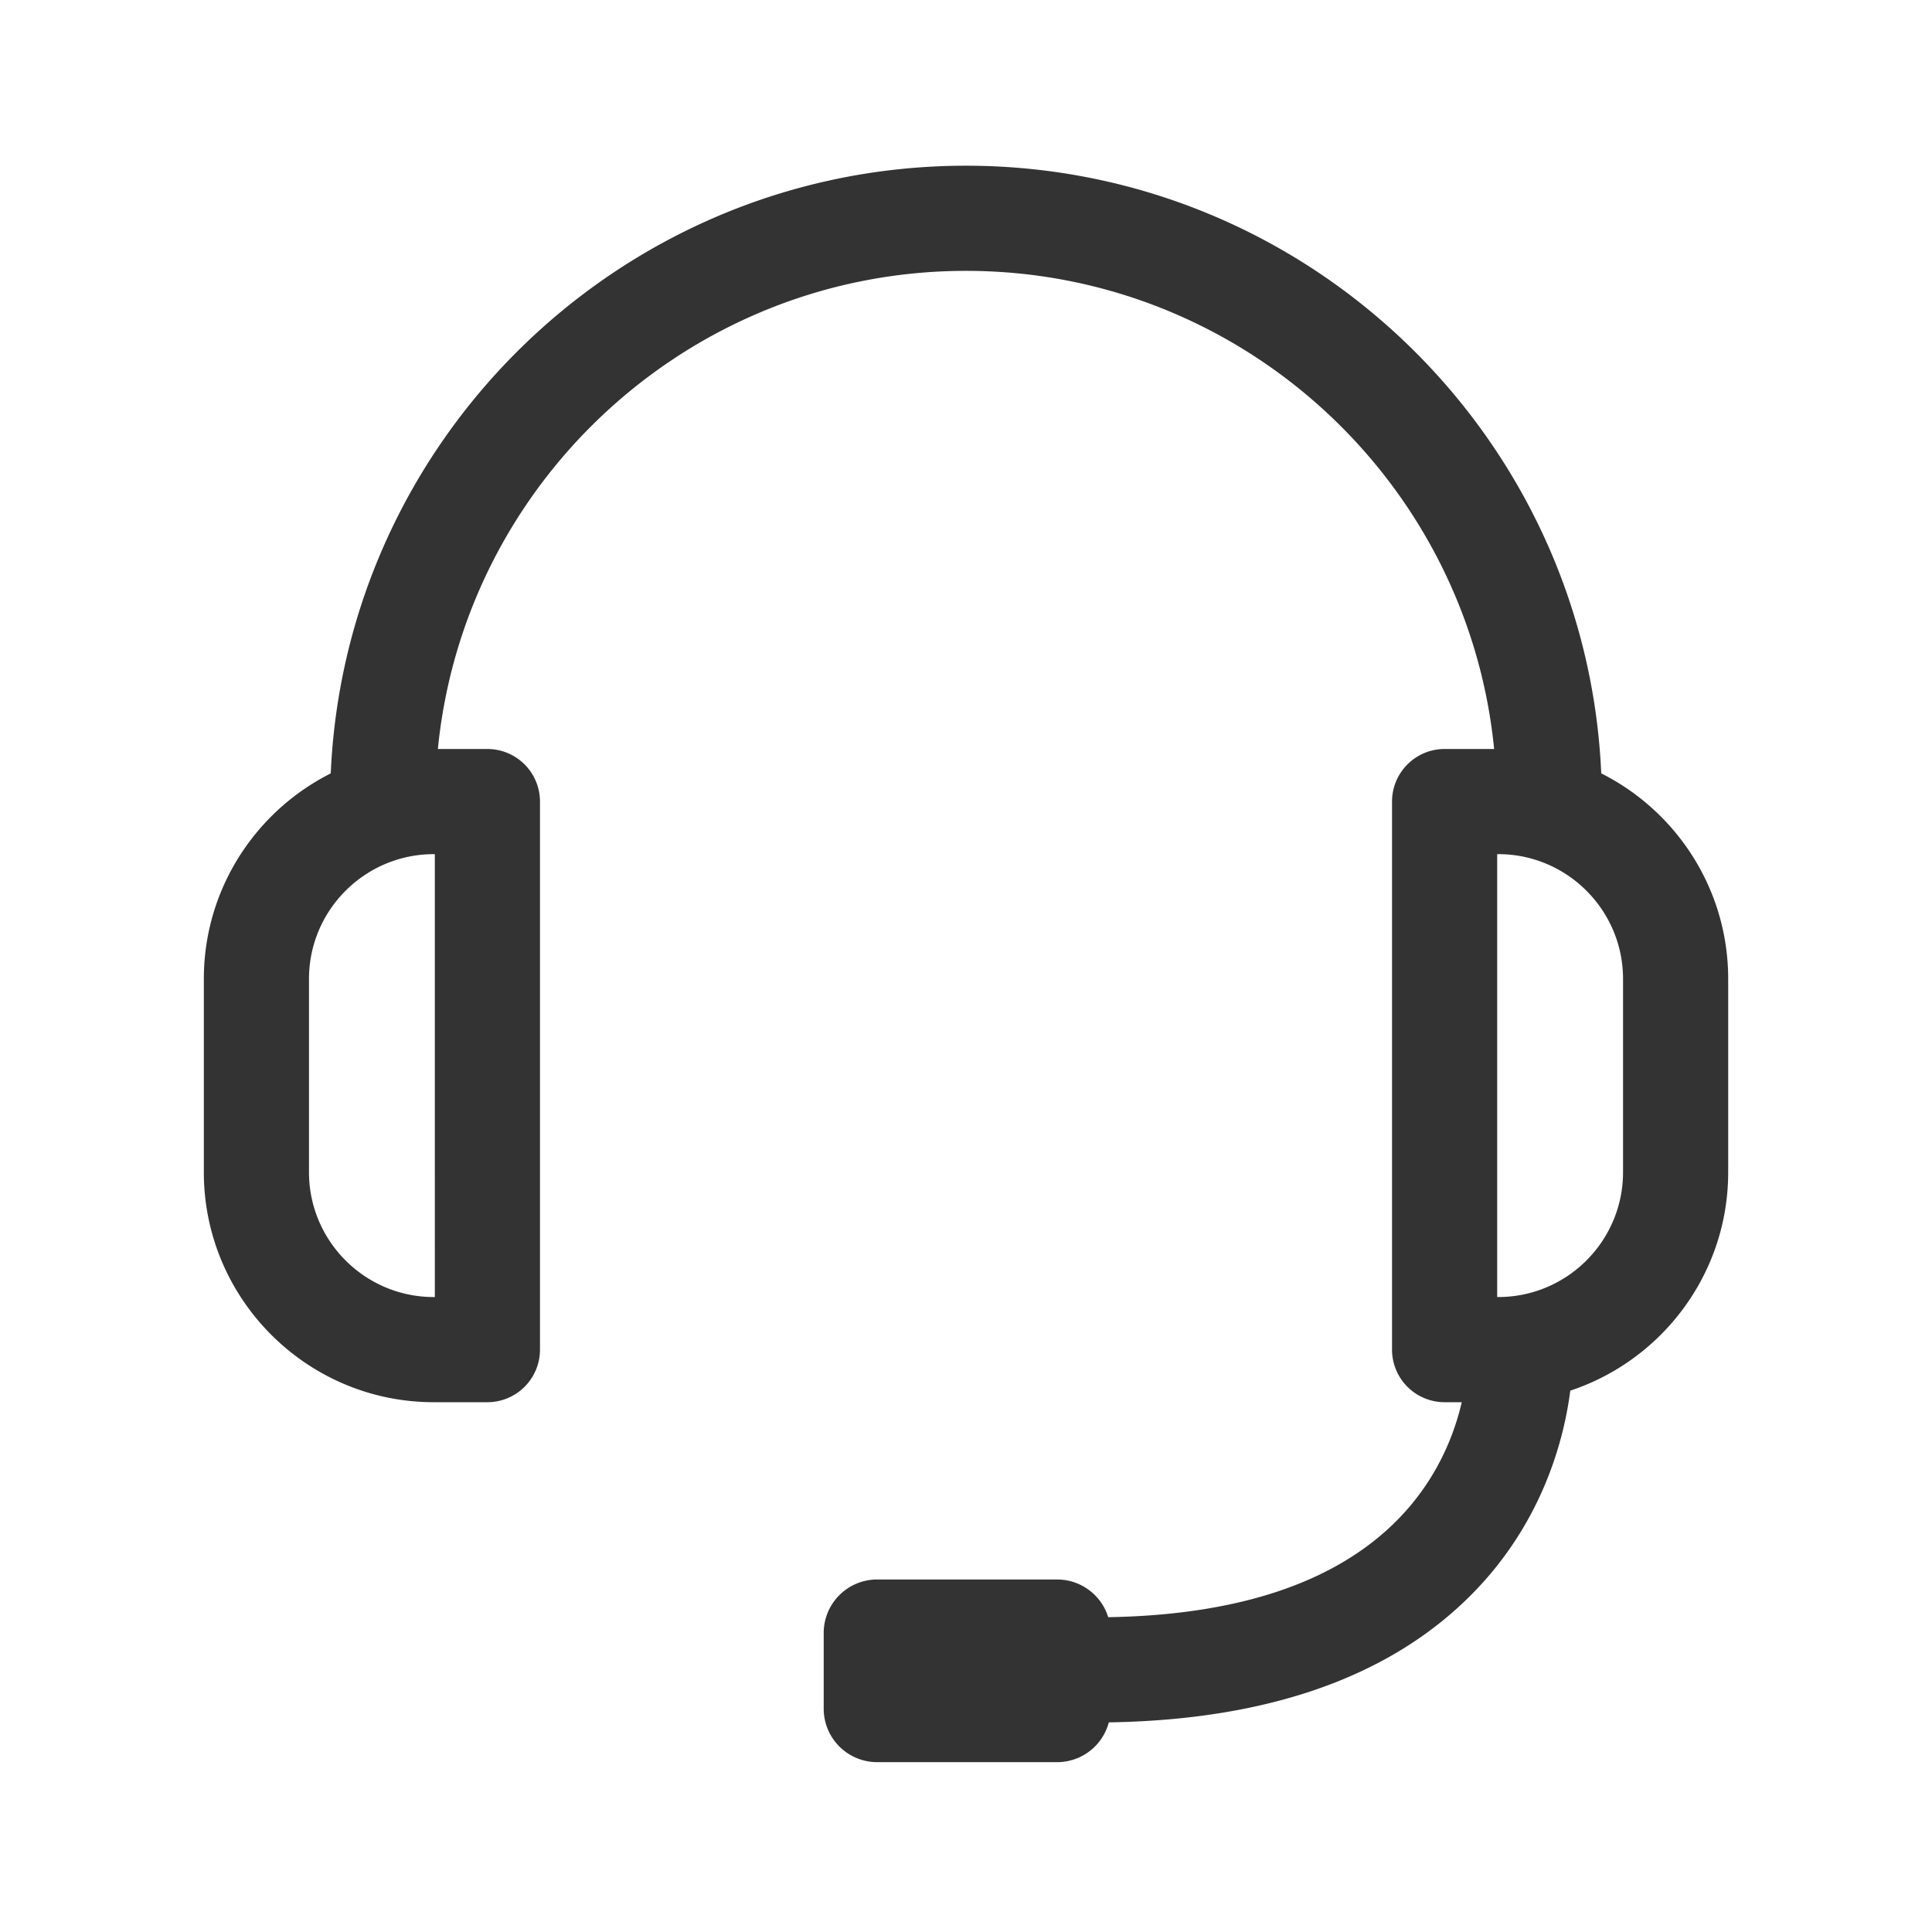
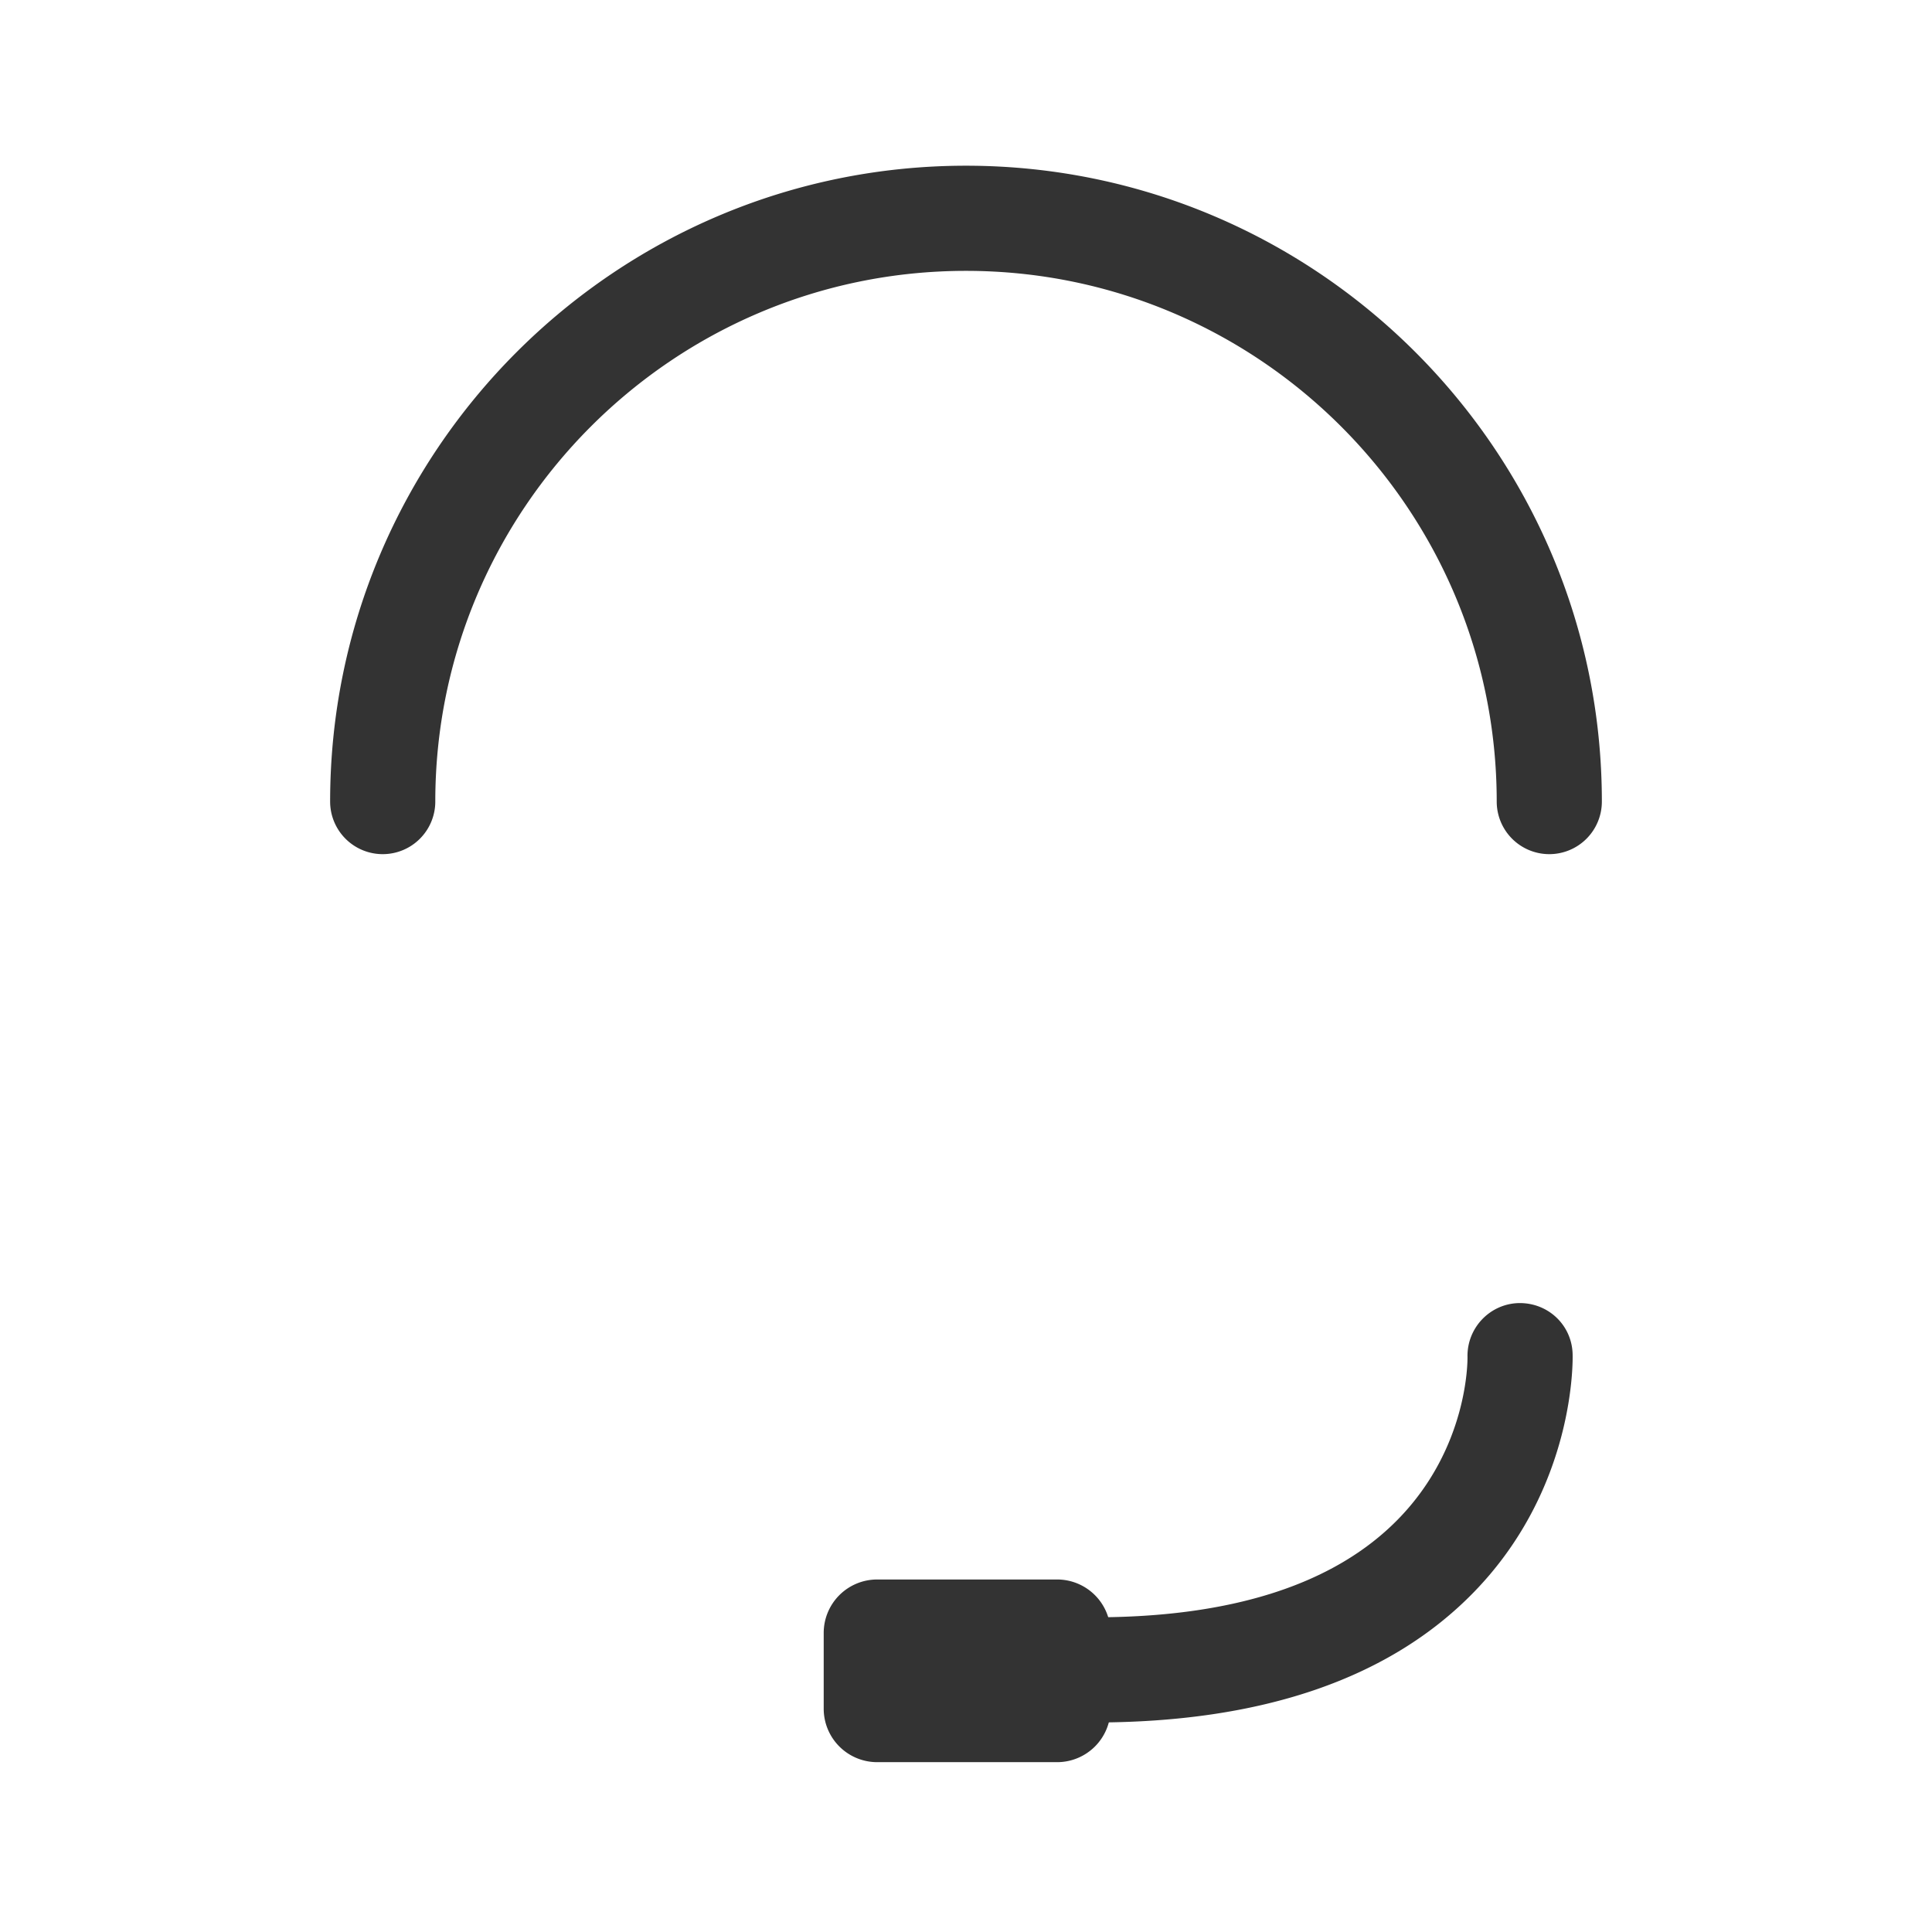
<svg xmlns="http://www.w3.org/2000/svg" t="1701080994430" class="icon" viewBox="0 0 1024 1024" version="1.1" p-id="5134" width="200" height="200">
  <path d="M821.161 452.717a27.869 27.869 0 0 1-27.869-27.869c0-155.102-126.185-281.286-281.292-281.286S230.714 269.746 230.714 424.848a27.869 27.869 0 0 1-55.738 0c0-185.833 151.186-337.019 337.019-337.019s337.024 151.186 337.024 337.019a27.858 27.858 0 0 1-27.858 27.869z" fill="#333333" p-id="5135" />
-   <path d="M258.332 743.195h-28.42c-67.202 0-121.875-54.673-121.875-121.87v-102.465c0-67.202 54.673-121.875 121.875-121.875h28.42a27.869 27.869 0 0 1 27.87 27.869v290.478a27.869 27.869 0 0 1-27.87 27.863z m-28.42-290.478c-36.471 0-66.143 29.671-66.143 66.143v102.465c0 36.471 29.671 66.137 66.143 66.137h0.557V452.717h-0.557z m564.188 290.478h-28.427a27.869 27.869 0 0 1-27.868-27.869V424.848a27.869 27.869 0 0 1 27.869-27.869h28.427c67.206 0 121.874 54.673 121.874 121.875v102.465c0 67.202-54.673 121.875-121.875 121.875z m-0.562-55.739h0.562c36.477 0 66.143-29.671 66.143-66.137v-102.465c0-36.471-29.671-66.143-66.143-66.143h-0.562V687.456z" fill="#333333" p-id="5136" />
  <path d="M579.917 912.944a27.869 27.869 0 1 1 0-55.739c73.024 0 127.151-17.417 160.892-51.767 37.431-38.115 37.027-84.356 36.994-86.311-0.277-15.308 11.846-28.077 27.154-28.464 15.499-0.295 28.061 11.545 28.558 26.848 0.098 2.85 1.665 70.565-51.998 126.009-44.587 46.067-112.416 69.425-201.6 69.425z" fill="#333333" p-id="5137" />
  <path d="M588.639 905.647a28.334 28.334 0 0 1-28.334 28.334H464.917a28.339 28.339 0 0 1-28.338-28.334v-40.151a28.339 28.339 0 0 1 28.338-28.333h95.382a28.334 28.334 0 0 1 28.334 28.333v40.151z" fill="#333333" p-id="5138" />
</svg>